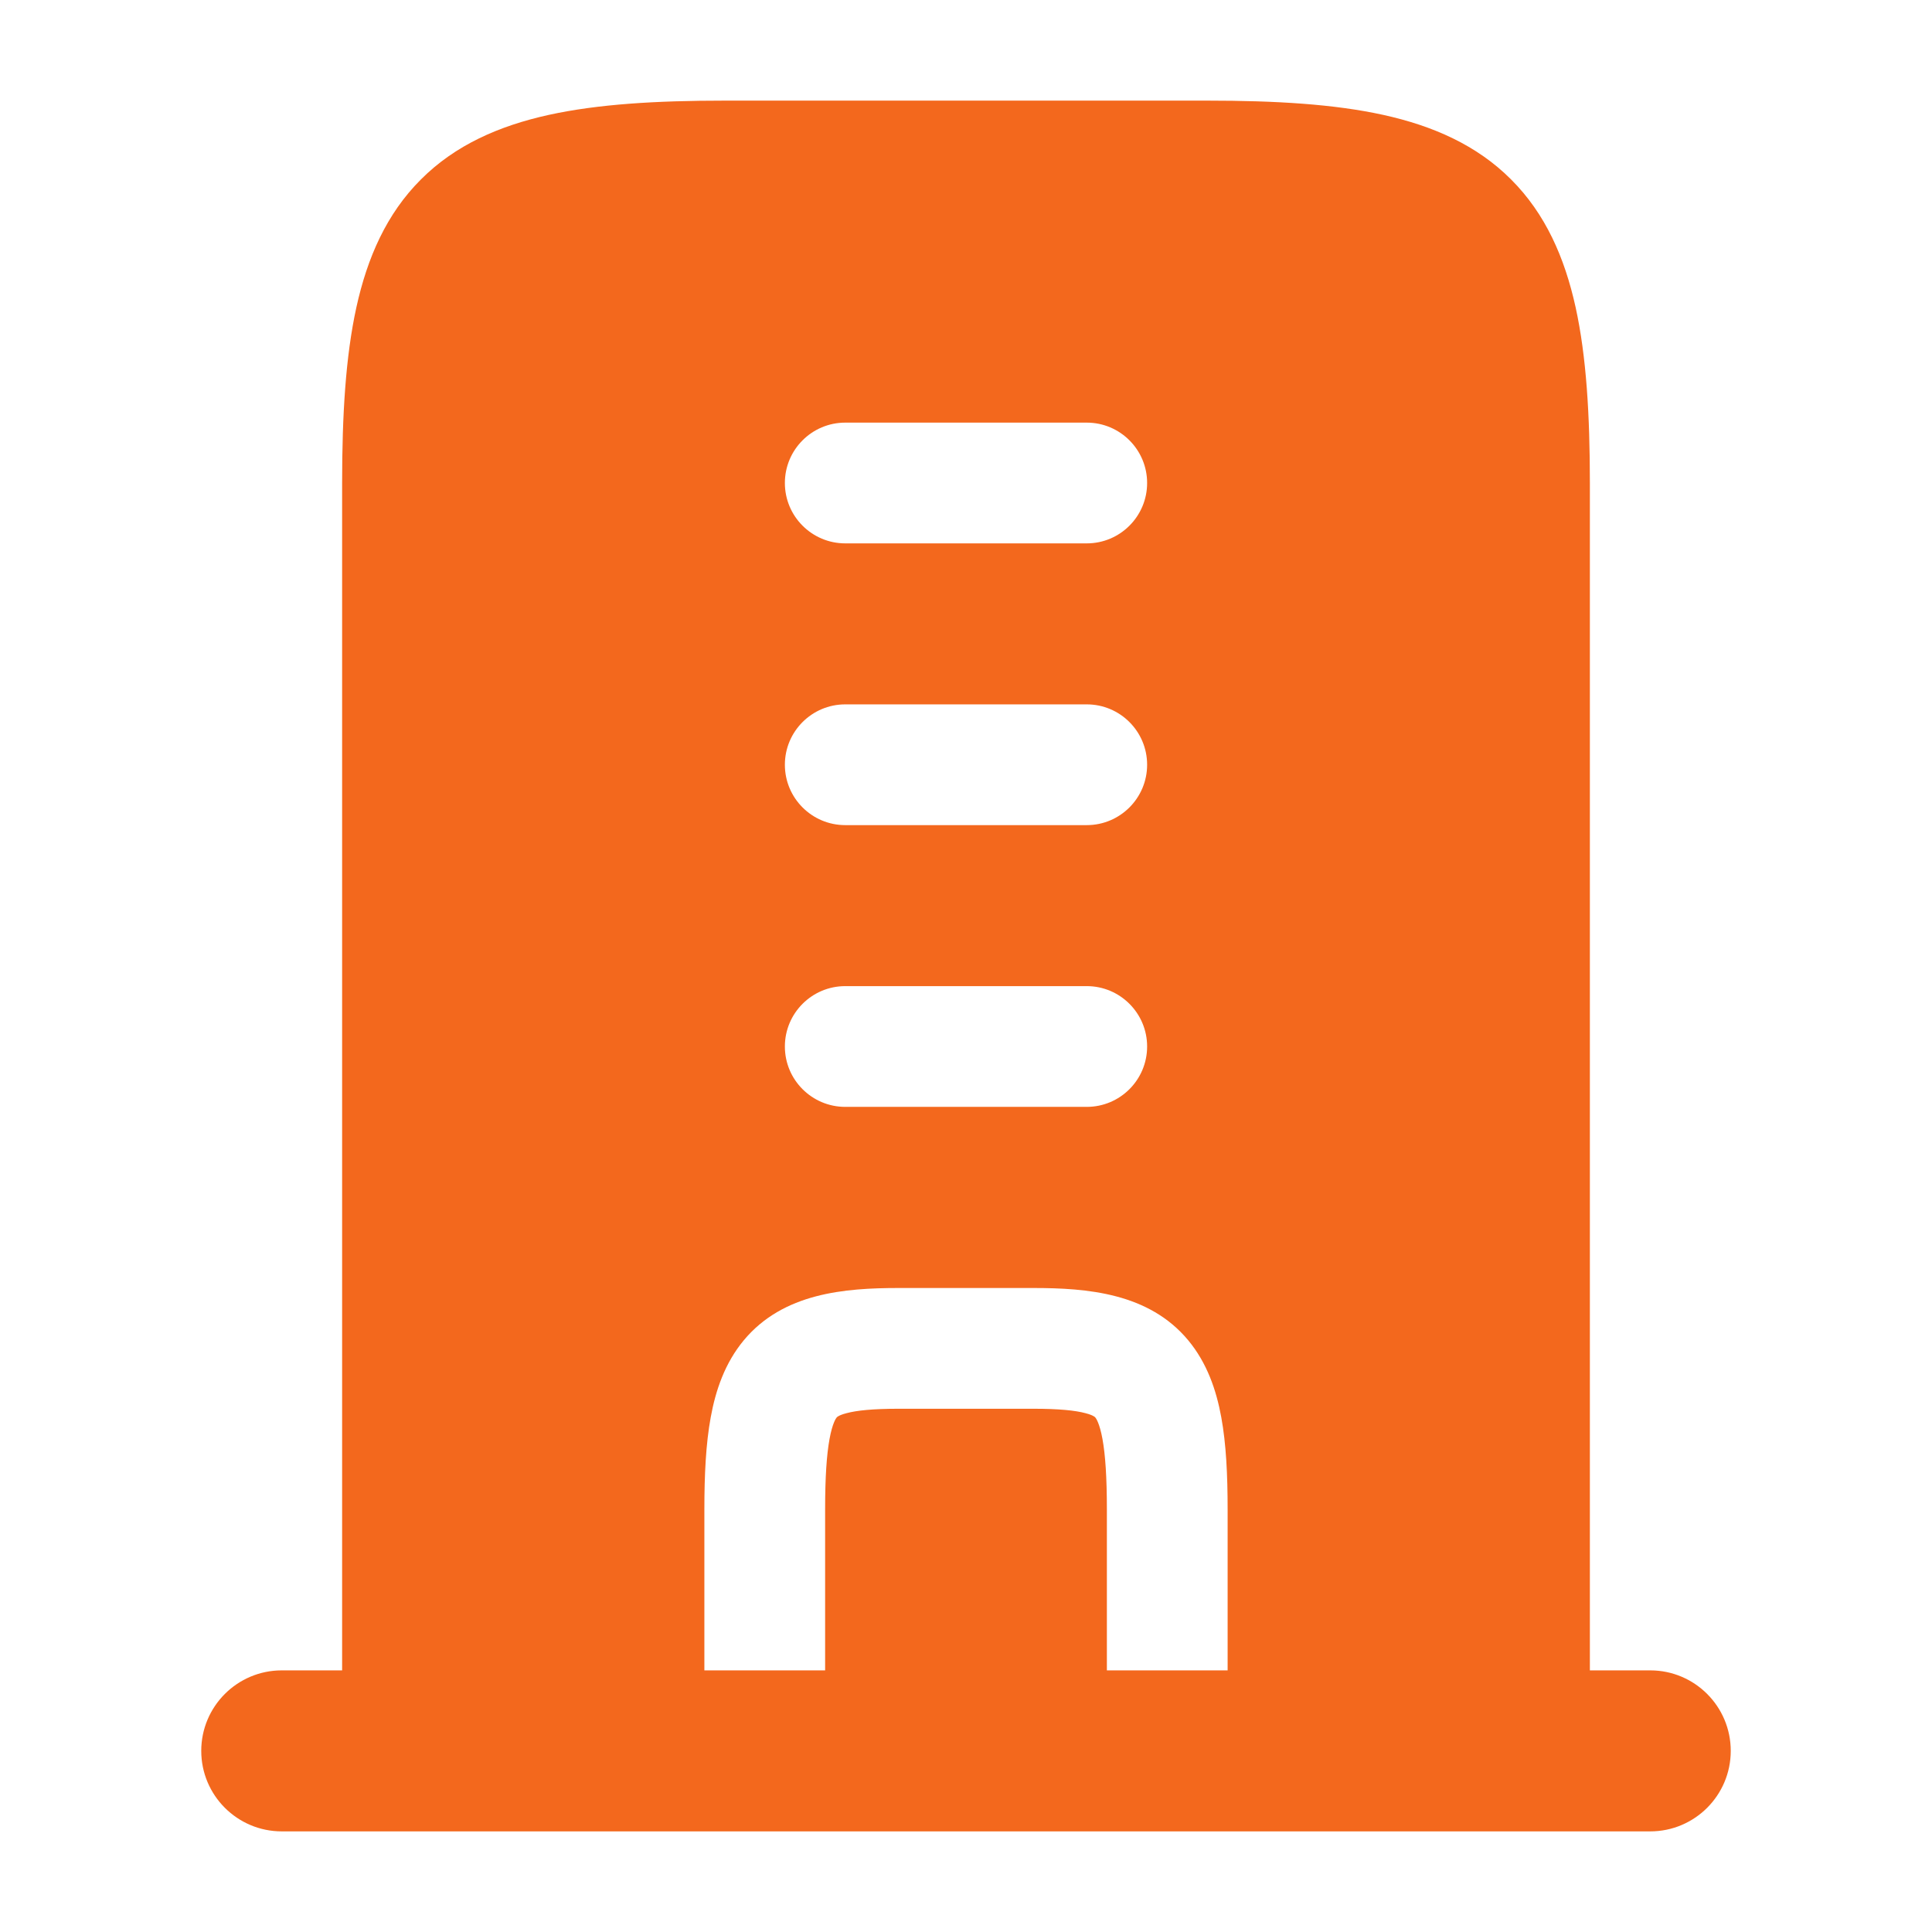
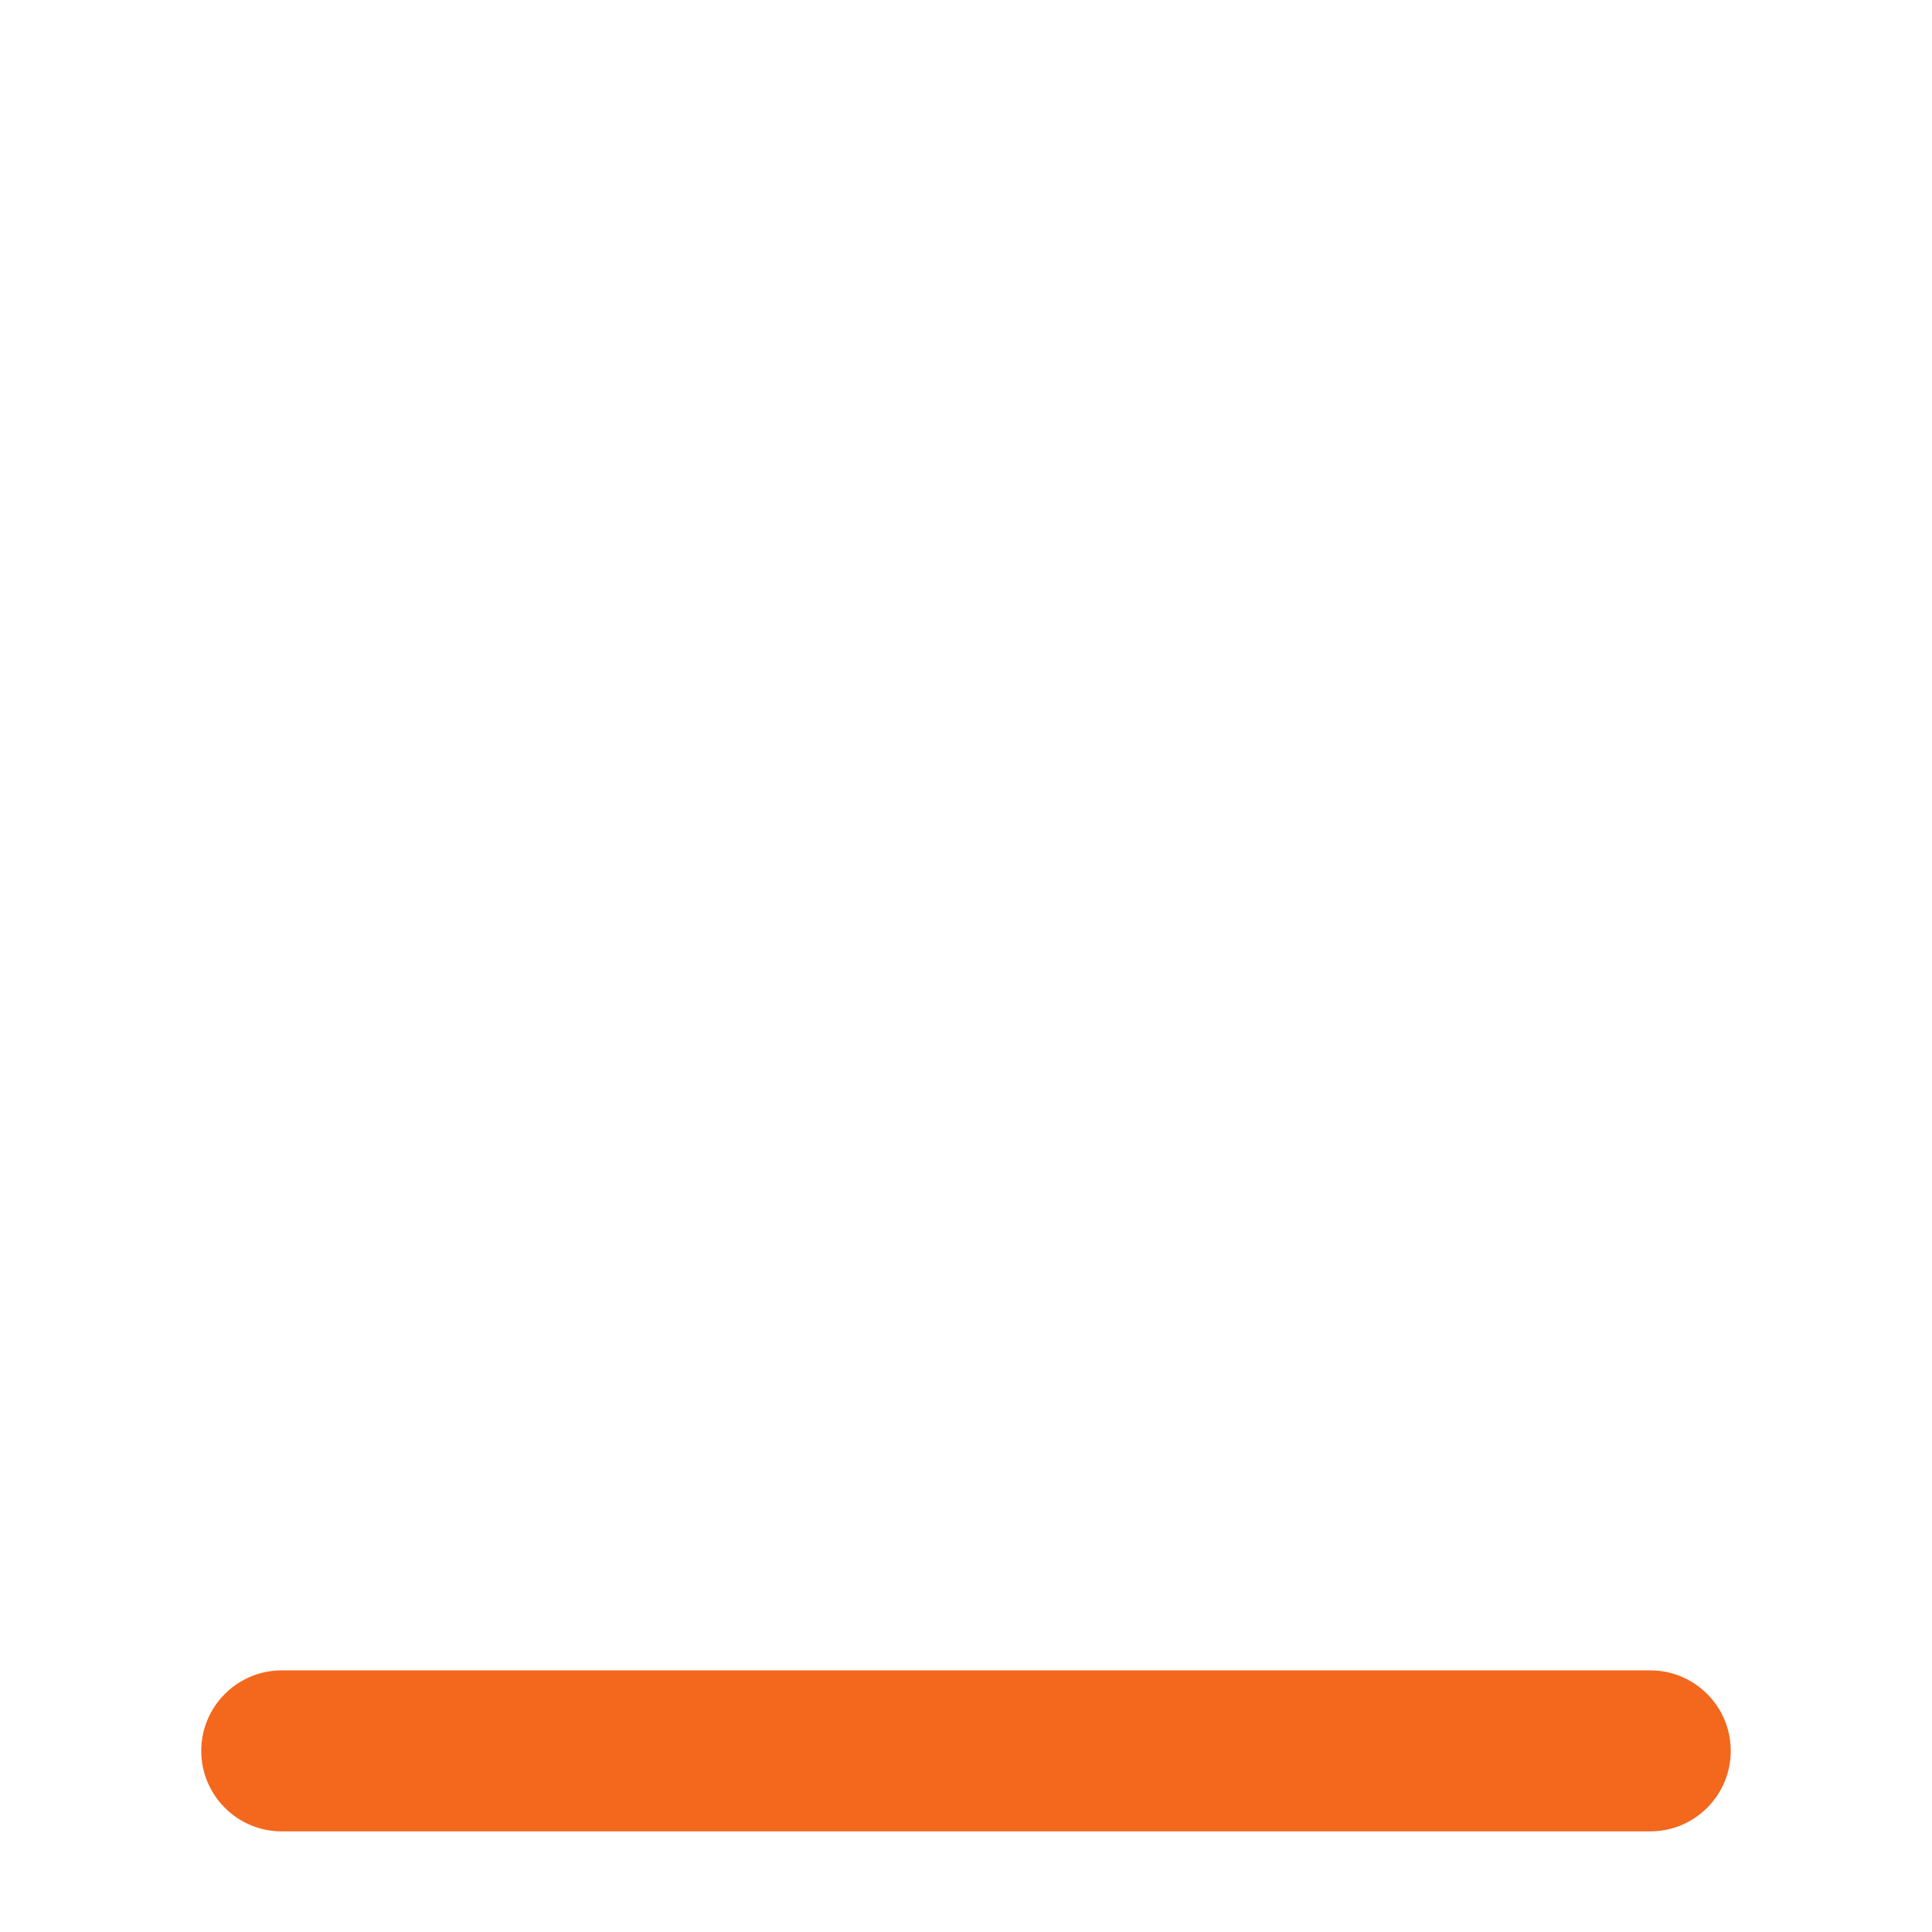
<svg xmlns="http://www.w3.org/2000/svg" width="24" height="24" viewBox="0 0 24 24" fill="none">
  <path fill-rule="evenodd" clip-rule="evenodd" d="M2.5 21.75C2.5 21.198 2.948 20.75 3.5 20.75H20.5C21.052 20.75 21.5 21.198 21.5 21.75C21.5 22.302 21.052 22.75 20.5 22.75H3.5C2.948 22.75 2.5 22.302 2.5 21.75Z" fill="#F3681D" />
-   <path d="M19.75 6C19.75 5.157 19.707 4.429 19.573 3.818C19.437 3.2 19.198 2.655 18.771 2.229C18.345 1.802 17.8 1.563 17.182 1.427C16.572 1.293 15.843 1.25 15 1.25H9C8.157 1.25 7.429 1.293 6.818 1.427C6.2 1.563 5.655 1.802 5.229 2.229C4.802 2.655 4.563 3.2 4.427 3.818C4.293 4.429 4.25 5.157 4.25 6L4.25 22L19.75 22V6ZM10.5 6.75C10.086 6.75 9.75 6.414 9.75 6C9.75 5.586 10.086 5.25 10.5 5.25H13.5C13.914 5.25 14.25 5.586 14.25 6C14.25 6.414 13.914 6.75 13.5 6.75L10.5 6.75ZM10.5 10.25C10.086 10.25 9.75 9.914 9.75 9.5C9.75 9.086 10.086 8.75 10.5 8.75L13.5 8.75C13.914 8.75 14.25 9.086 14.25 9.5C14.25 9.914 13.914 10.25 13.5 10.25L10.5 10.25ZM10.5 13.75C10.086 13.75 9.75 13.414 9.75 13C9.75 12.586 10.086 12.25 10.5 12.25L13.5 12.25C13.914 12.25 14.25 12.586 14.25 13C14.25 13.414 13.914 13.75 13.5 13.75L10.5 13.75ZM8.75 18.75C8.75 18.323 8.768 17.937 8.829 17.605C8.89 17.27 9.005 16.932 9.24 16.649C9.729 16.062 10.491 16 11.167 16H12.833C13.509 16 14.271 16.062 14.76 16.649C14.995 16.932 15.11 17.27 15.171 17.605C15.232 17.937 15.25 18.323 15.25 18.75V21.75H13.75V18.75C13.75 18.35 13.731 18.071 13.695 17.874C13.659 17.679 13.616 17.62 13.607 17.609C13.604 17.605 13.6 17.601 13.588 17.594C13.574 17.585 13.543 17.57 13.484 17.555C13.358 17.521 13.158 17.5 12.833 17.5H11.167C10.842 17.5 10.642 17.521 10.516 17.555C10.457 17.57 10.426 17.585 10.412 17.594C10.4 17.601 10.396 17.605 10.393 17.609C10.384 17.62 10.341 17.679 10.305 17.874C10.269 18.071 10.25 18.35 10.25 18.75V21.75H8.75V18.75Z" fill="#F3681D" />
</svg>